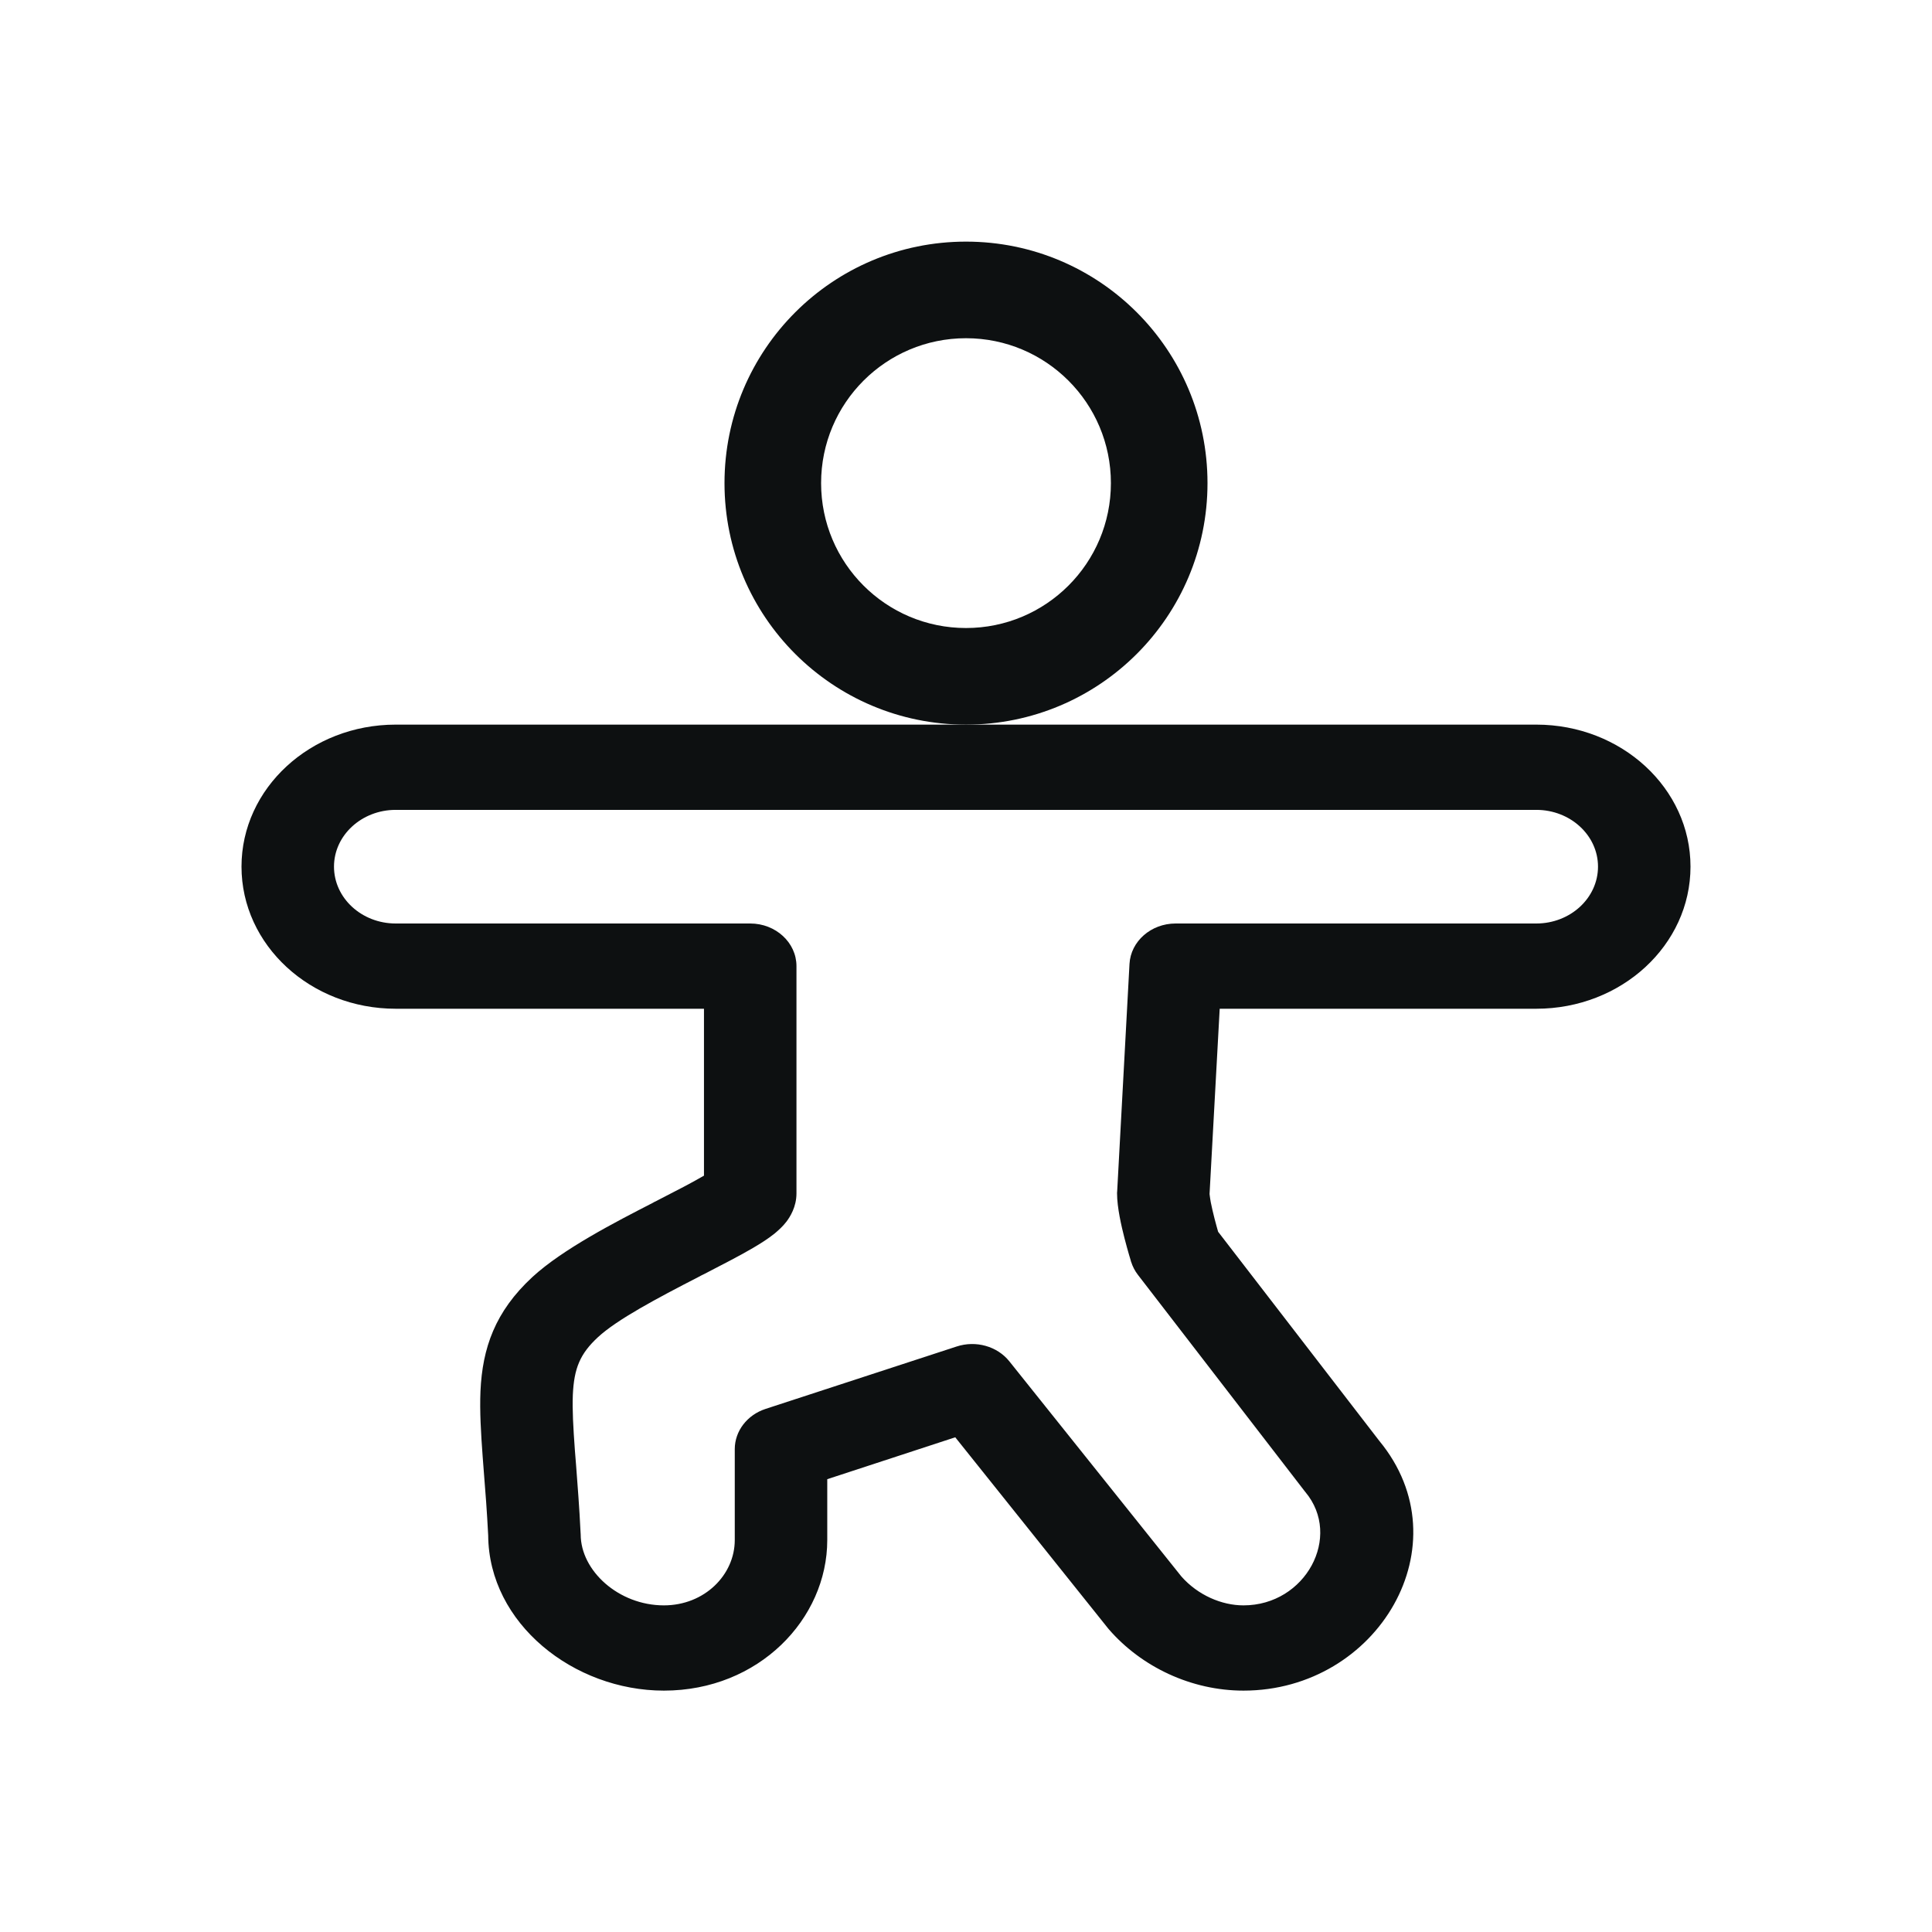
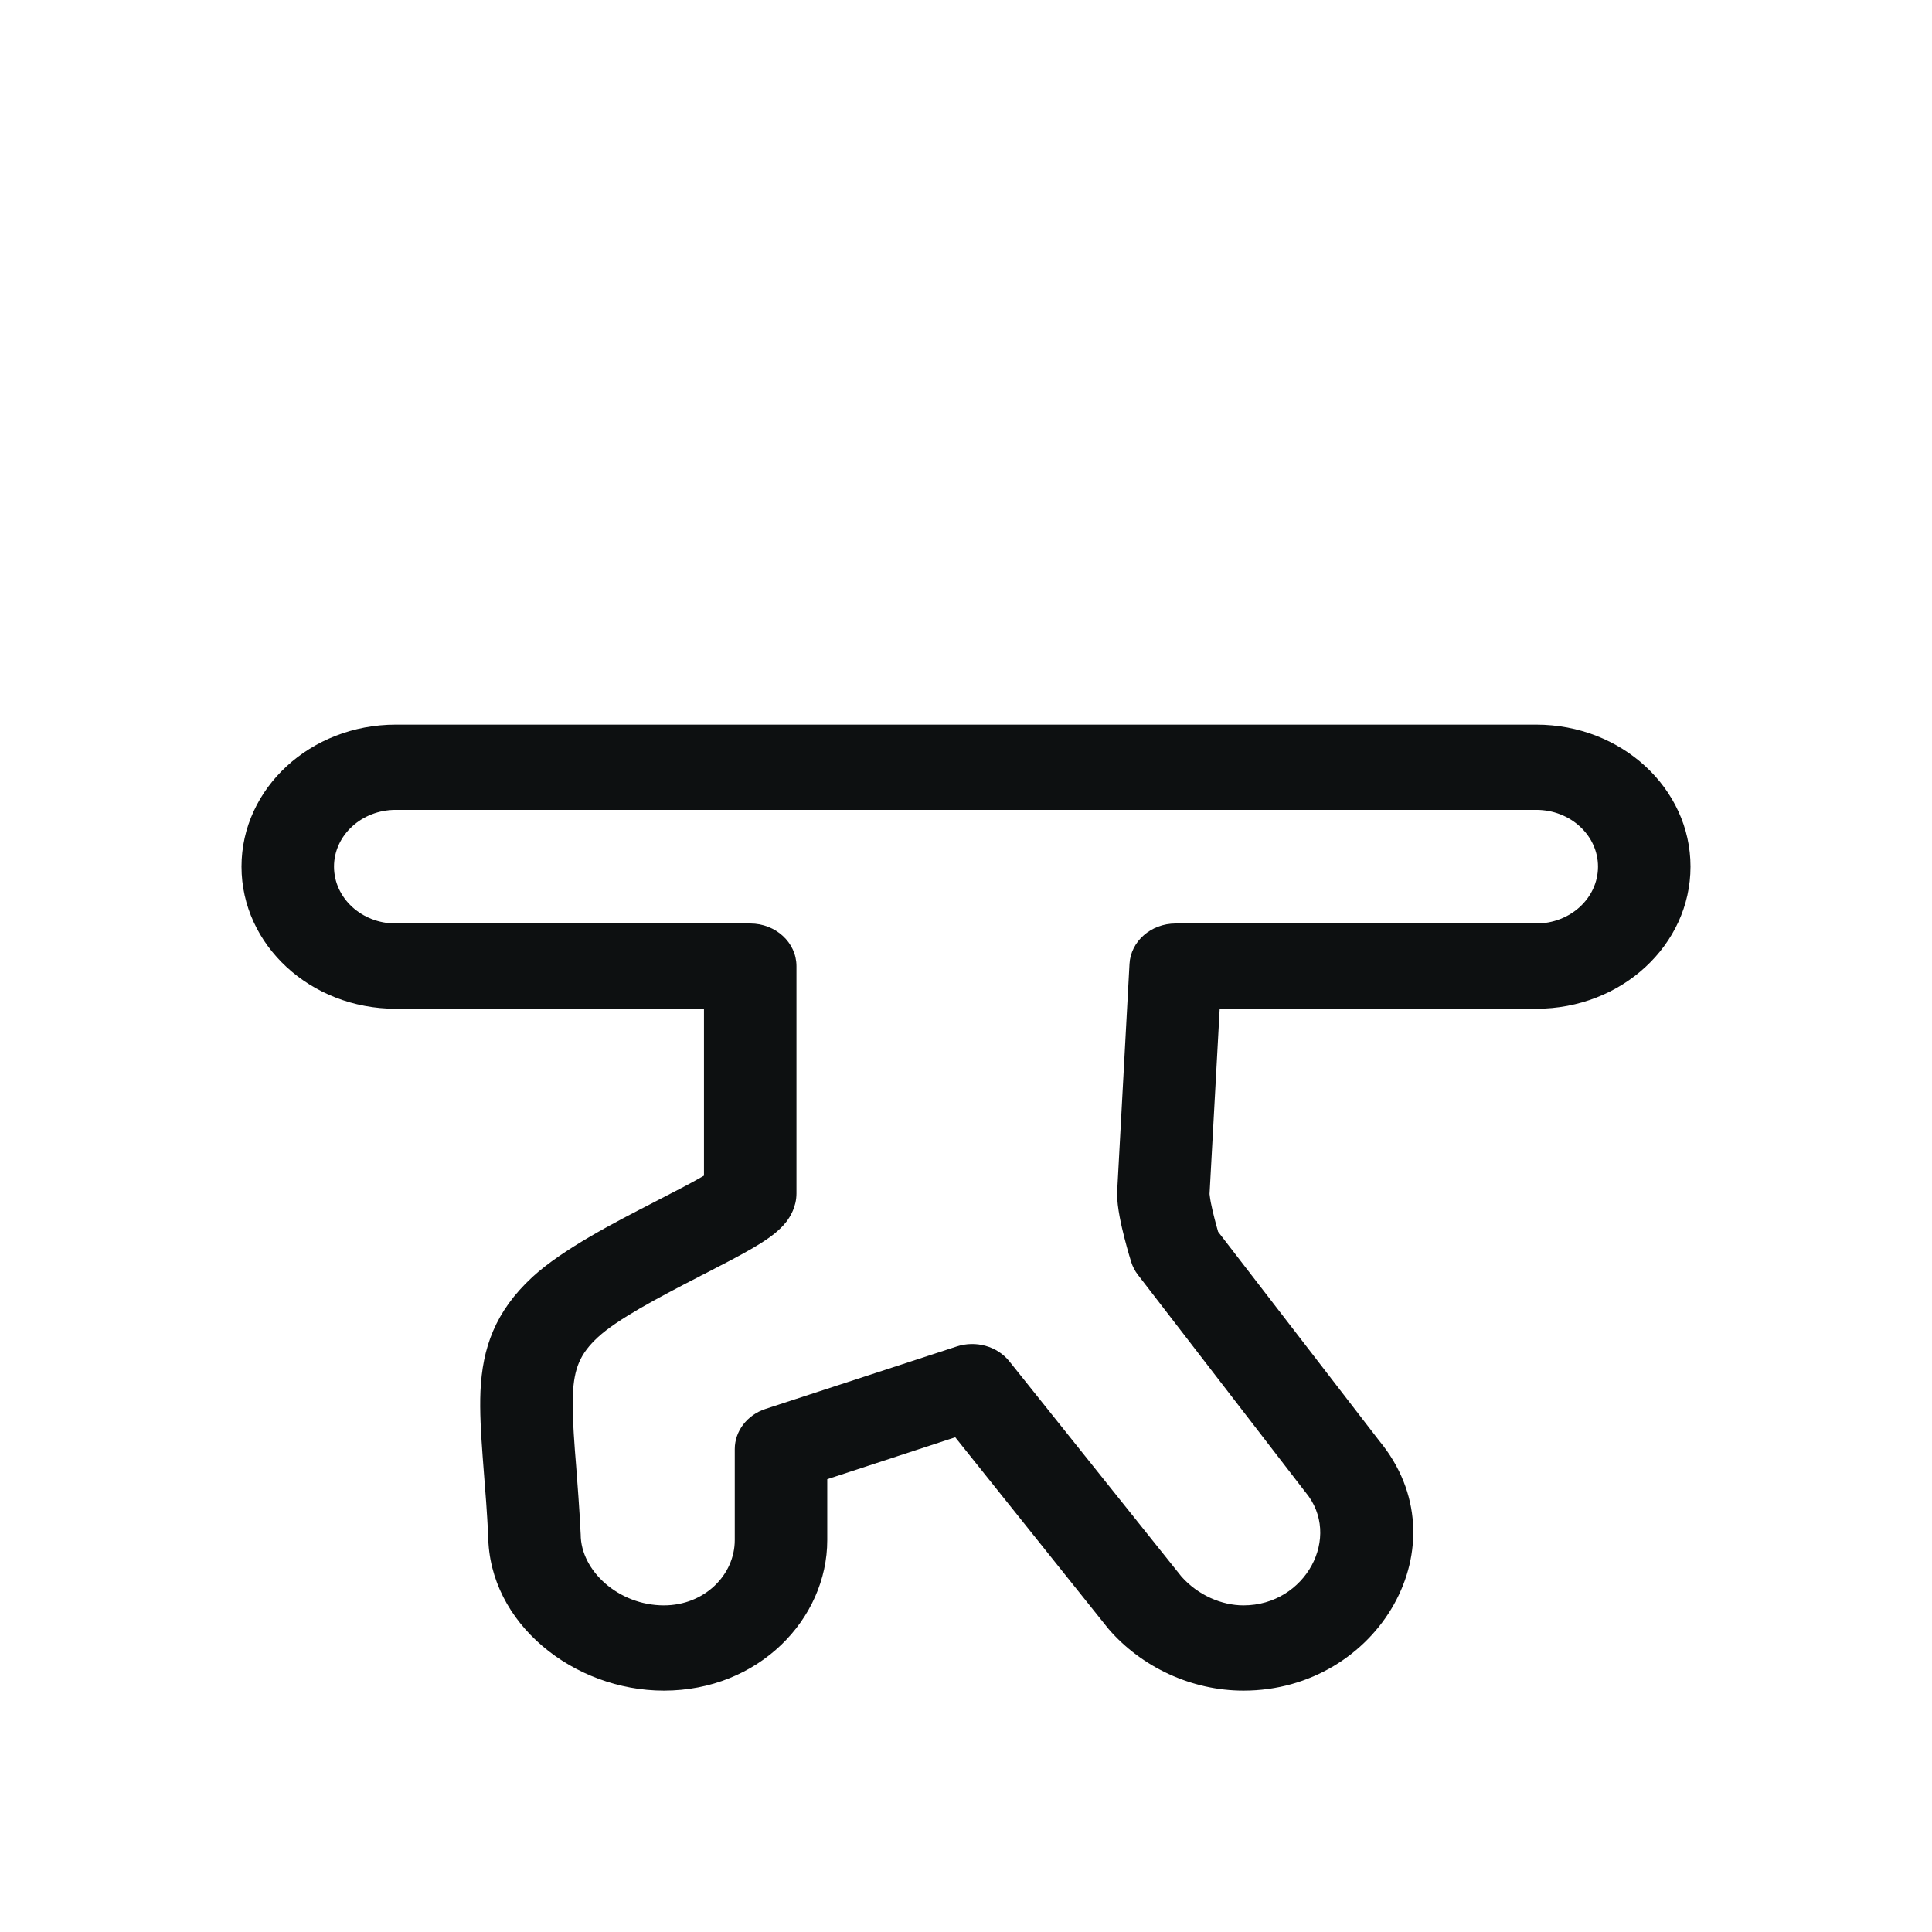
<svg xmlns="http://www.w3.org/2000/svg" width="16" height="16" viewBox="0 0 16 16" fill="none">
  <path fill-rule="evenodd" clip-rule="evenodd" d="M3.277 6.707C2.995 6.707 2.766 6.918 2.766 7.177C2.766 7.437 2.995 7.648 3.277 7.648H6.213C6.424 7.648 6.596 7.806 6.596 8.001V9.883C6.596 9.996 6.542 10.078 6.514 10.116C6.482 10.158 6.445 10.19 6.418 10.213C6.363 10.258 6.297 10.299 6.236 10.335C6.124 10.401 5.976 10.476 5.83 10.552C5.815 10.559 5.801 10.566 5.787 10.574C5.437 10.754 5.11 10.928 4.952 11.074C4.804 11.211 4.754 11.331 4.744 11.551C4.739 11.673 4.747 11.819 4.761 12.011C4.764 12.051 4.768 12.092 4.771 12.136C4.783 12.297 4.798 12.482 4.808 12.691C4.808 12.696 4.809 12.701 4.809 12.707C4.809 13.008 5.123 13.295 5.498 13.295C5.835 13.295 6.085 13.042 6.085 12.754V12.001C6.085 11.852 6.187 11.718 6.34 11.668L7.923 11.151C8.082 11.099 8.259 11.149 8.359 11.274L9.784 13.056C9.921 13.211 10.118 13.295 10.298 13.295C10.813 13.295 11.118 12.725 10.811 12.357C10.808 12.354 10.806 12.35 10.803 12.347L9.424 10.558C9.399 10.526 9.38 10.489 9.368 10.451L9.367 10.449L9.366 10.446L9.363 10.434C9.36 10.424 9.355 10.409 9.35 10.391C9.34 10.356 9.326 10.307 9.312 10.252C9.288 10.158 9.251 10.001 9.251 9.883C9.251 9.877 9.251 9.872 9.252 9.866L9.354 7.983C9.364 7.796 9.532 7.648 9.736 7.648H12.723C13.005 7.648 13.234 7.437 13.234 7.177C13.234 6.918 13.005 6.707 12.723 6.707H3.277ZM10.088 10.201L11.423 11.933C12.129 12.788 11.414 14.001 10.298 14.001C9.866 14.001 9.453 13.805 9.182 13.492C9.179 13.488 9.176 13.485 9.173 13.481L7.911 11.903L6.851 12.25V12.754C6.851 13.407 6.284 14.001 5.498 14.001C4.752 14.001 4.048 13.446 4.043 12.716C4.033 12.521 4.02 12.349 4.007 12.191C4.004 12.146 4 12.103 3.997 12.06C3.983 11.869 3.972 11.688 3.979 11.522C3.995 11.165 4.099 10.862 4.41 10.575C4.66 10.345 5.097 10.12 5.411 9.959L5.413 9.957C5.426 9.951 5.439 9.945 5.451 9.938C5.605 9.859 5.733 9.793 5.825 9.739C5.827 9.738 5.828 9.737 5.83 9.737V8.354H3.277C2.572 8.354 2 7.827 2 7.177C2 6.528 2.572 6.001 3.277 6.001H12.723C13.428 6.001 14 6.528 14 7.177C14 7.827 13.428 8.354 12.723 8.354H10.101L10.017 9.888C10.018 9.891 10.018 9.896 10.019 9.904C10.021 9.918 10.023 9.935 10.027 9.956C10.035 9.997 10.046 10.044 10.058 10.091C10.069 10.132 10.079 10.171 10.088 10.201ZM5.909 9.685C5.909 9.685 5.909 9.685 5.909 9.685V9.685Z" fill="#0D1011" />
-   <path fill-rule="evenodd" clip-rule="evenodd" d="M6 4.001C6 2.896 6.895 2.001 8 2.001C9.105 2.001 10 2.896 10 4.001C10 5.106 9.105 6.001 8 6.001C6.895 6.001 6 5.106 6 4.001ZM8 2.801C7.337 2.801 6.8 3.338 6.8 4.001C6.8 4.664 7.337 5.201 8 5.201C8.663 5.201 9.2 4.664 9.2 4.001C9.2 3.338 8.663 2.801 8 2.801Z" fill="#0D1011" />
</svg>